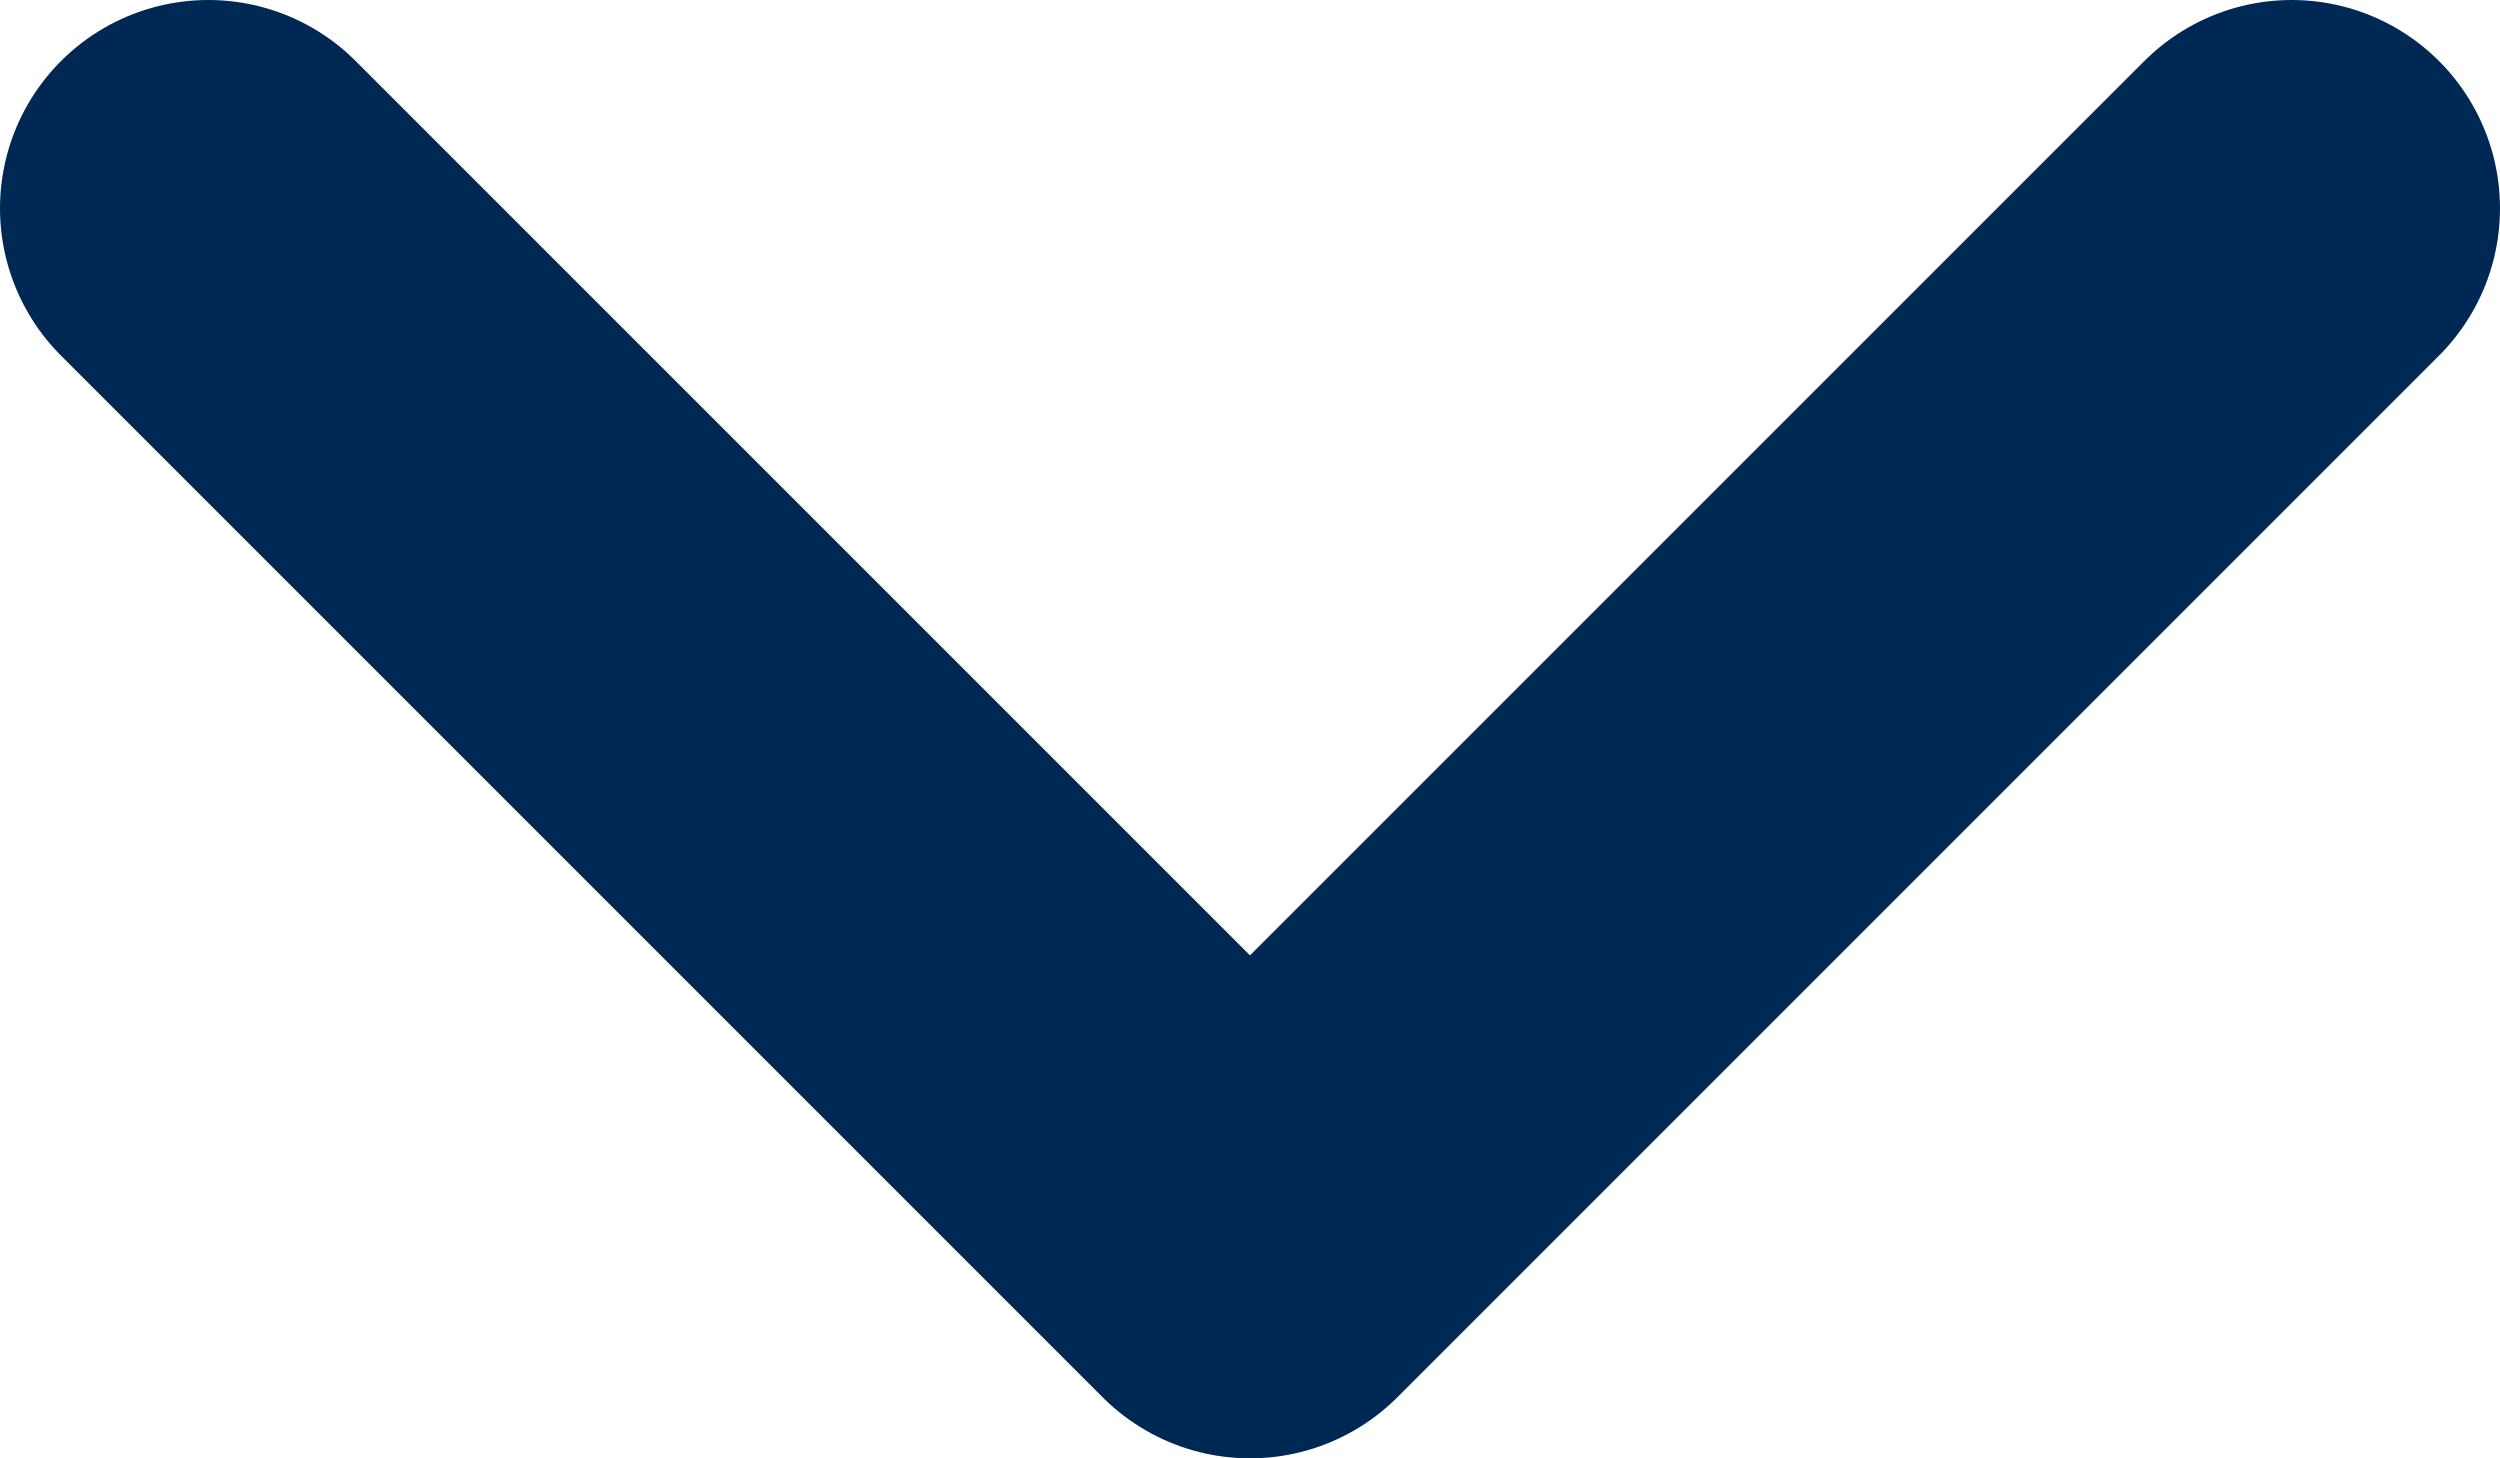
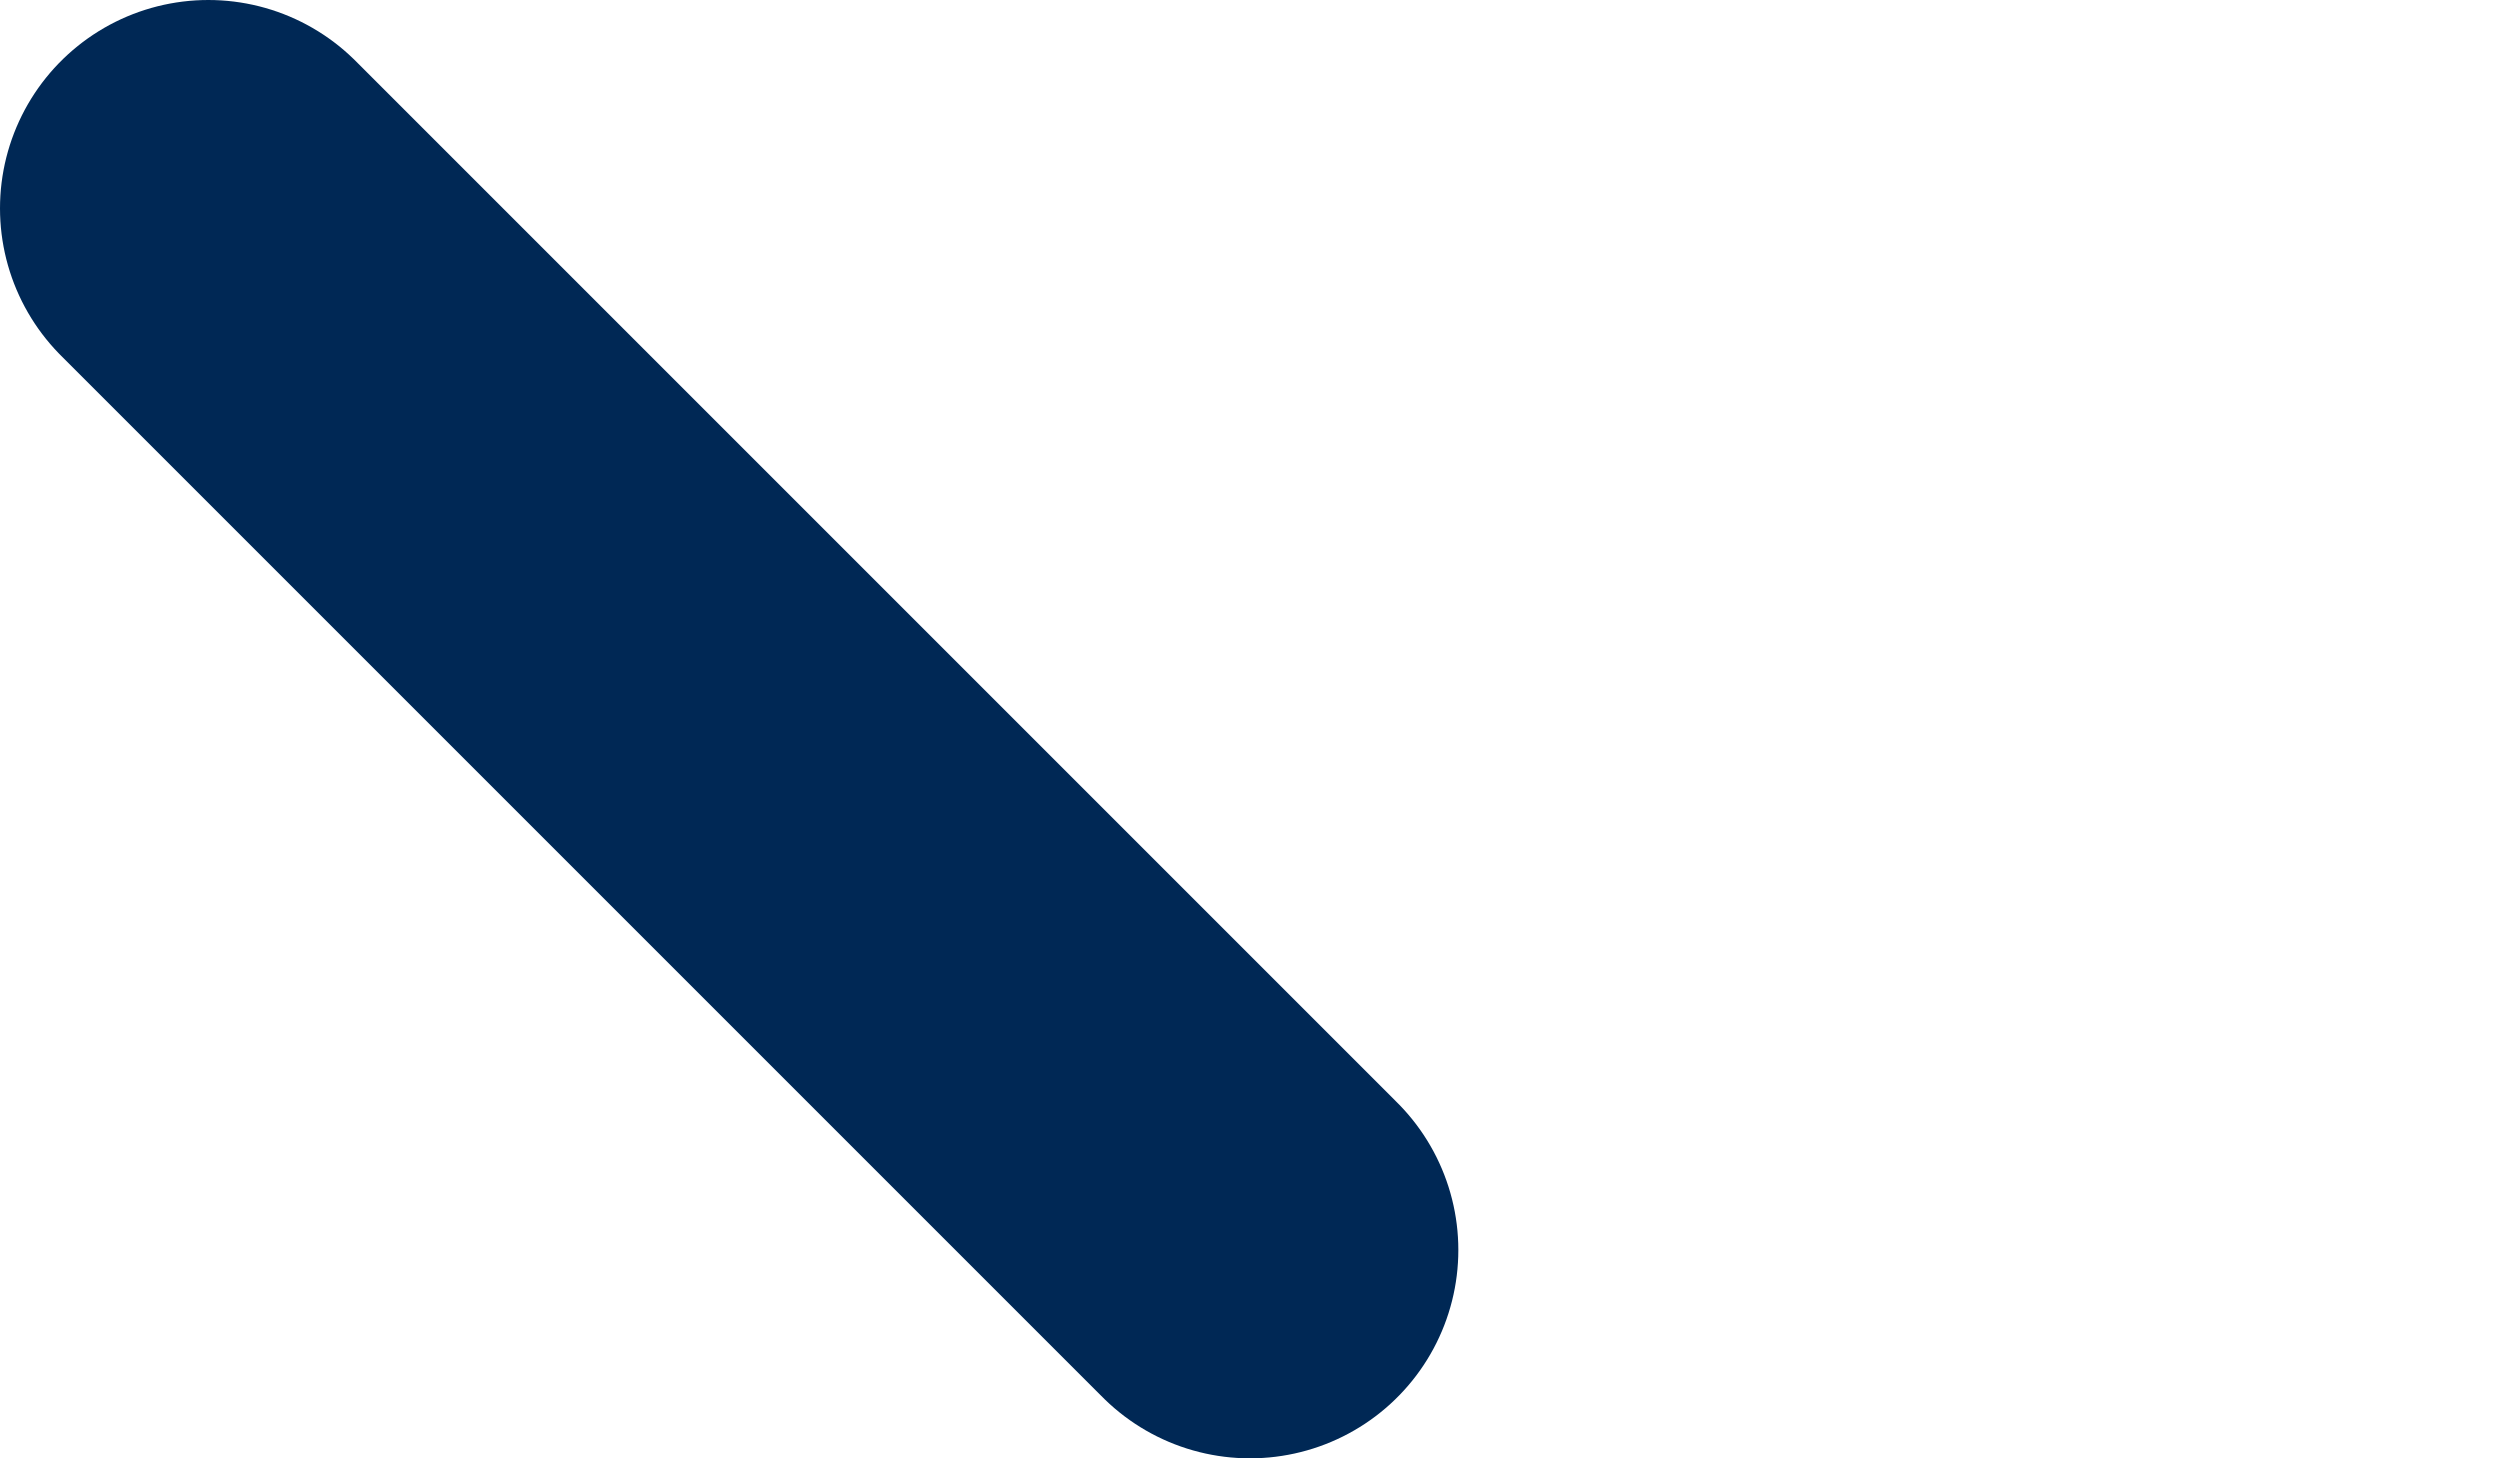
<svg xmlns="http://www.w3.org/2000/svg" version="1.1" id="Layer_1" x="0" y="0" viewBox="0 0 120 70" xml:space="preserve">
-   <path fill="#002855" stroke="#002855" stroke-width="20" stroke-linecap="round" stroke-linejoin="round" stroke-miterlimit="10" d="M10 10l50 50M110 10L60 60" />
+   <path fill="#002855" stroke="#002855" stroke-width="20" stroke-linecap="round" stroke-linejoin="round" stroke-miterlimit="10" d="M10 10l50 50M110 10" />
</svg>